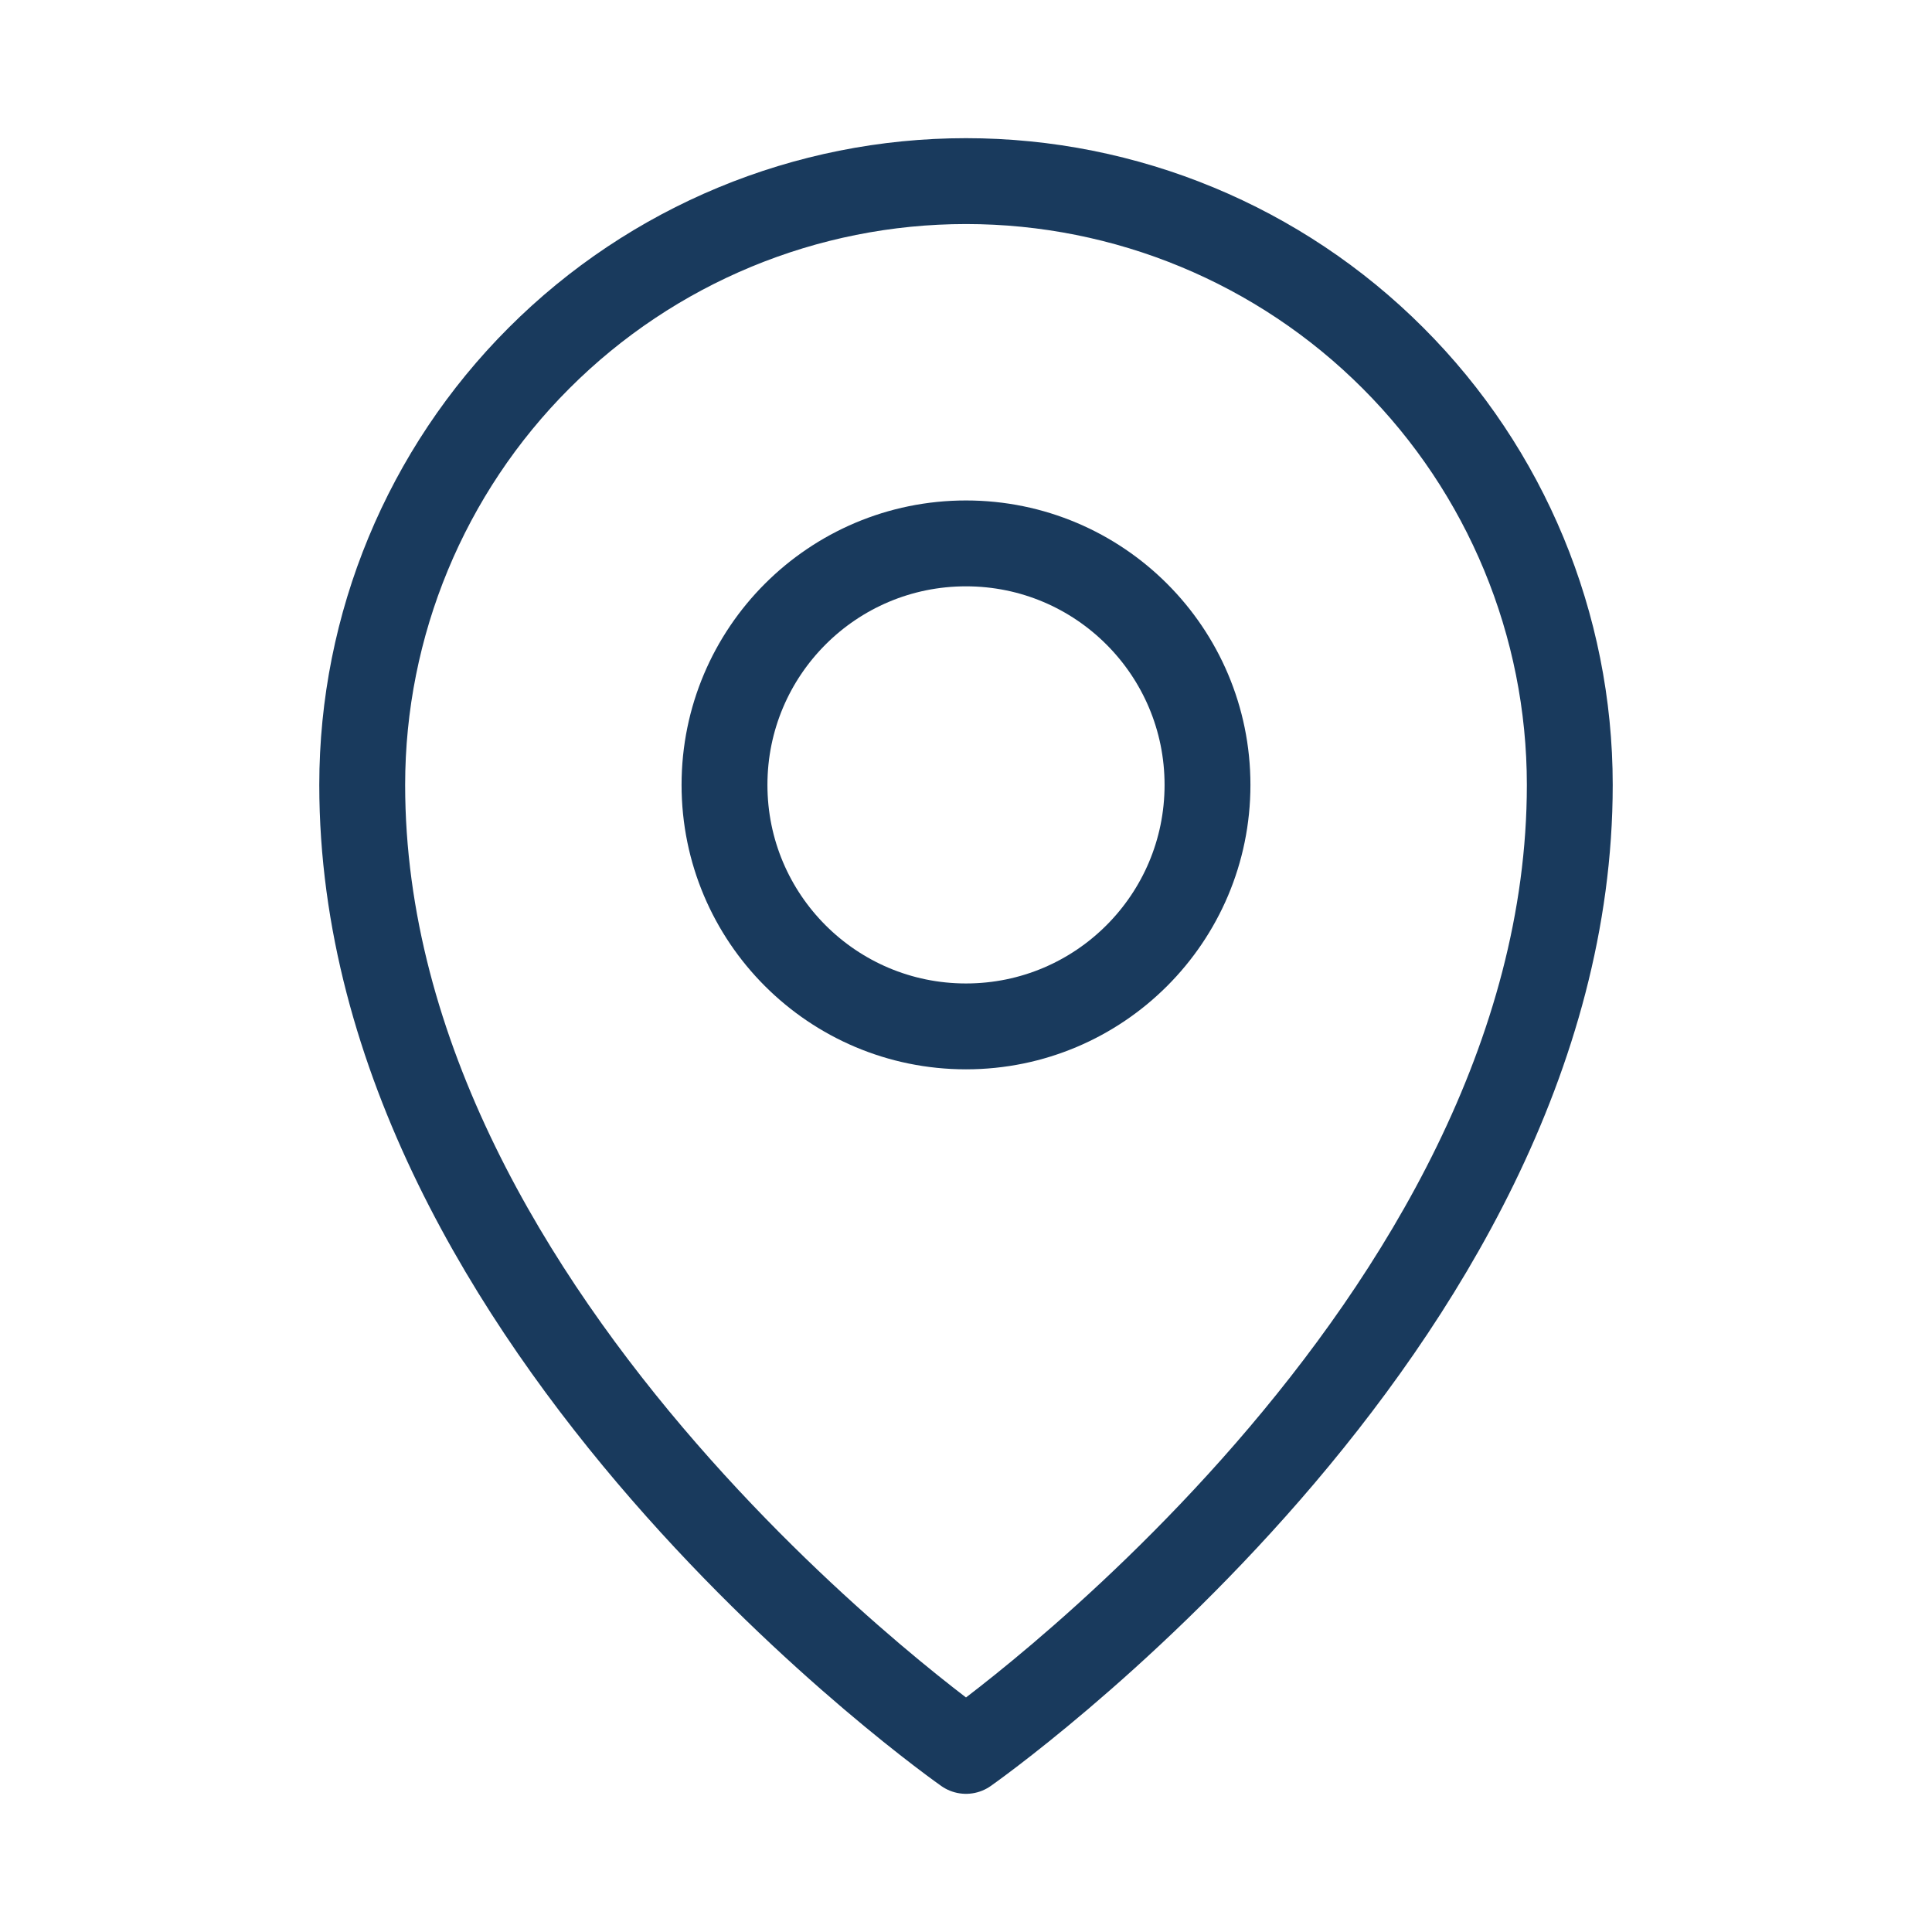
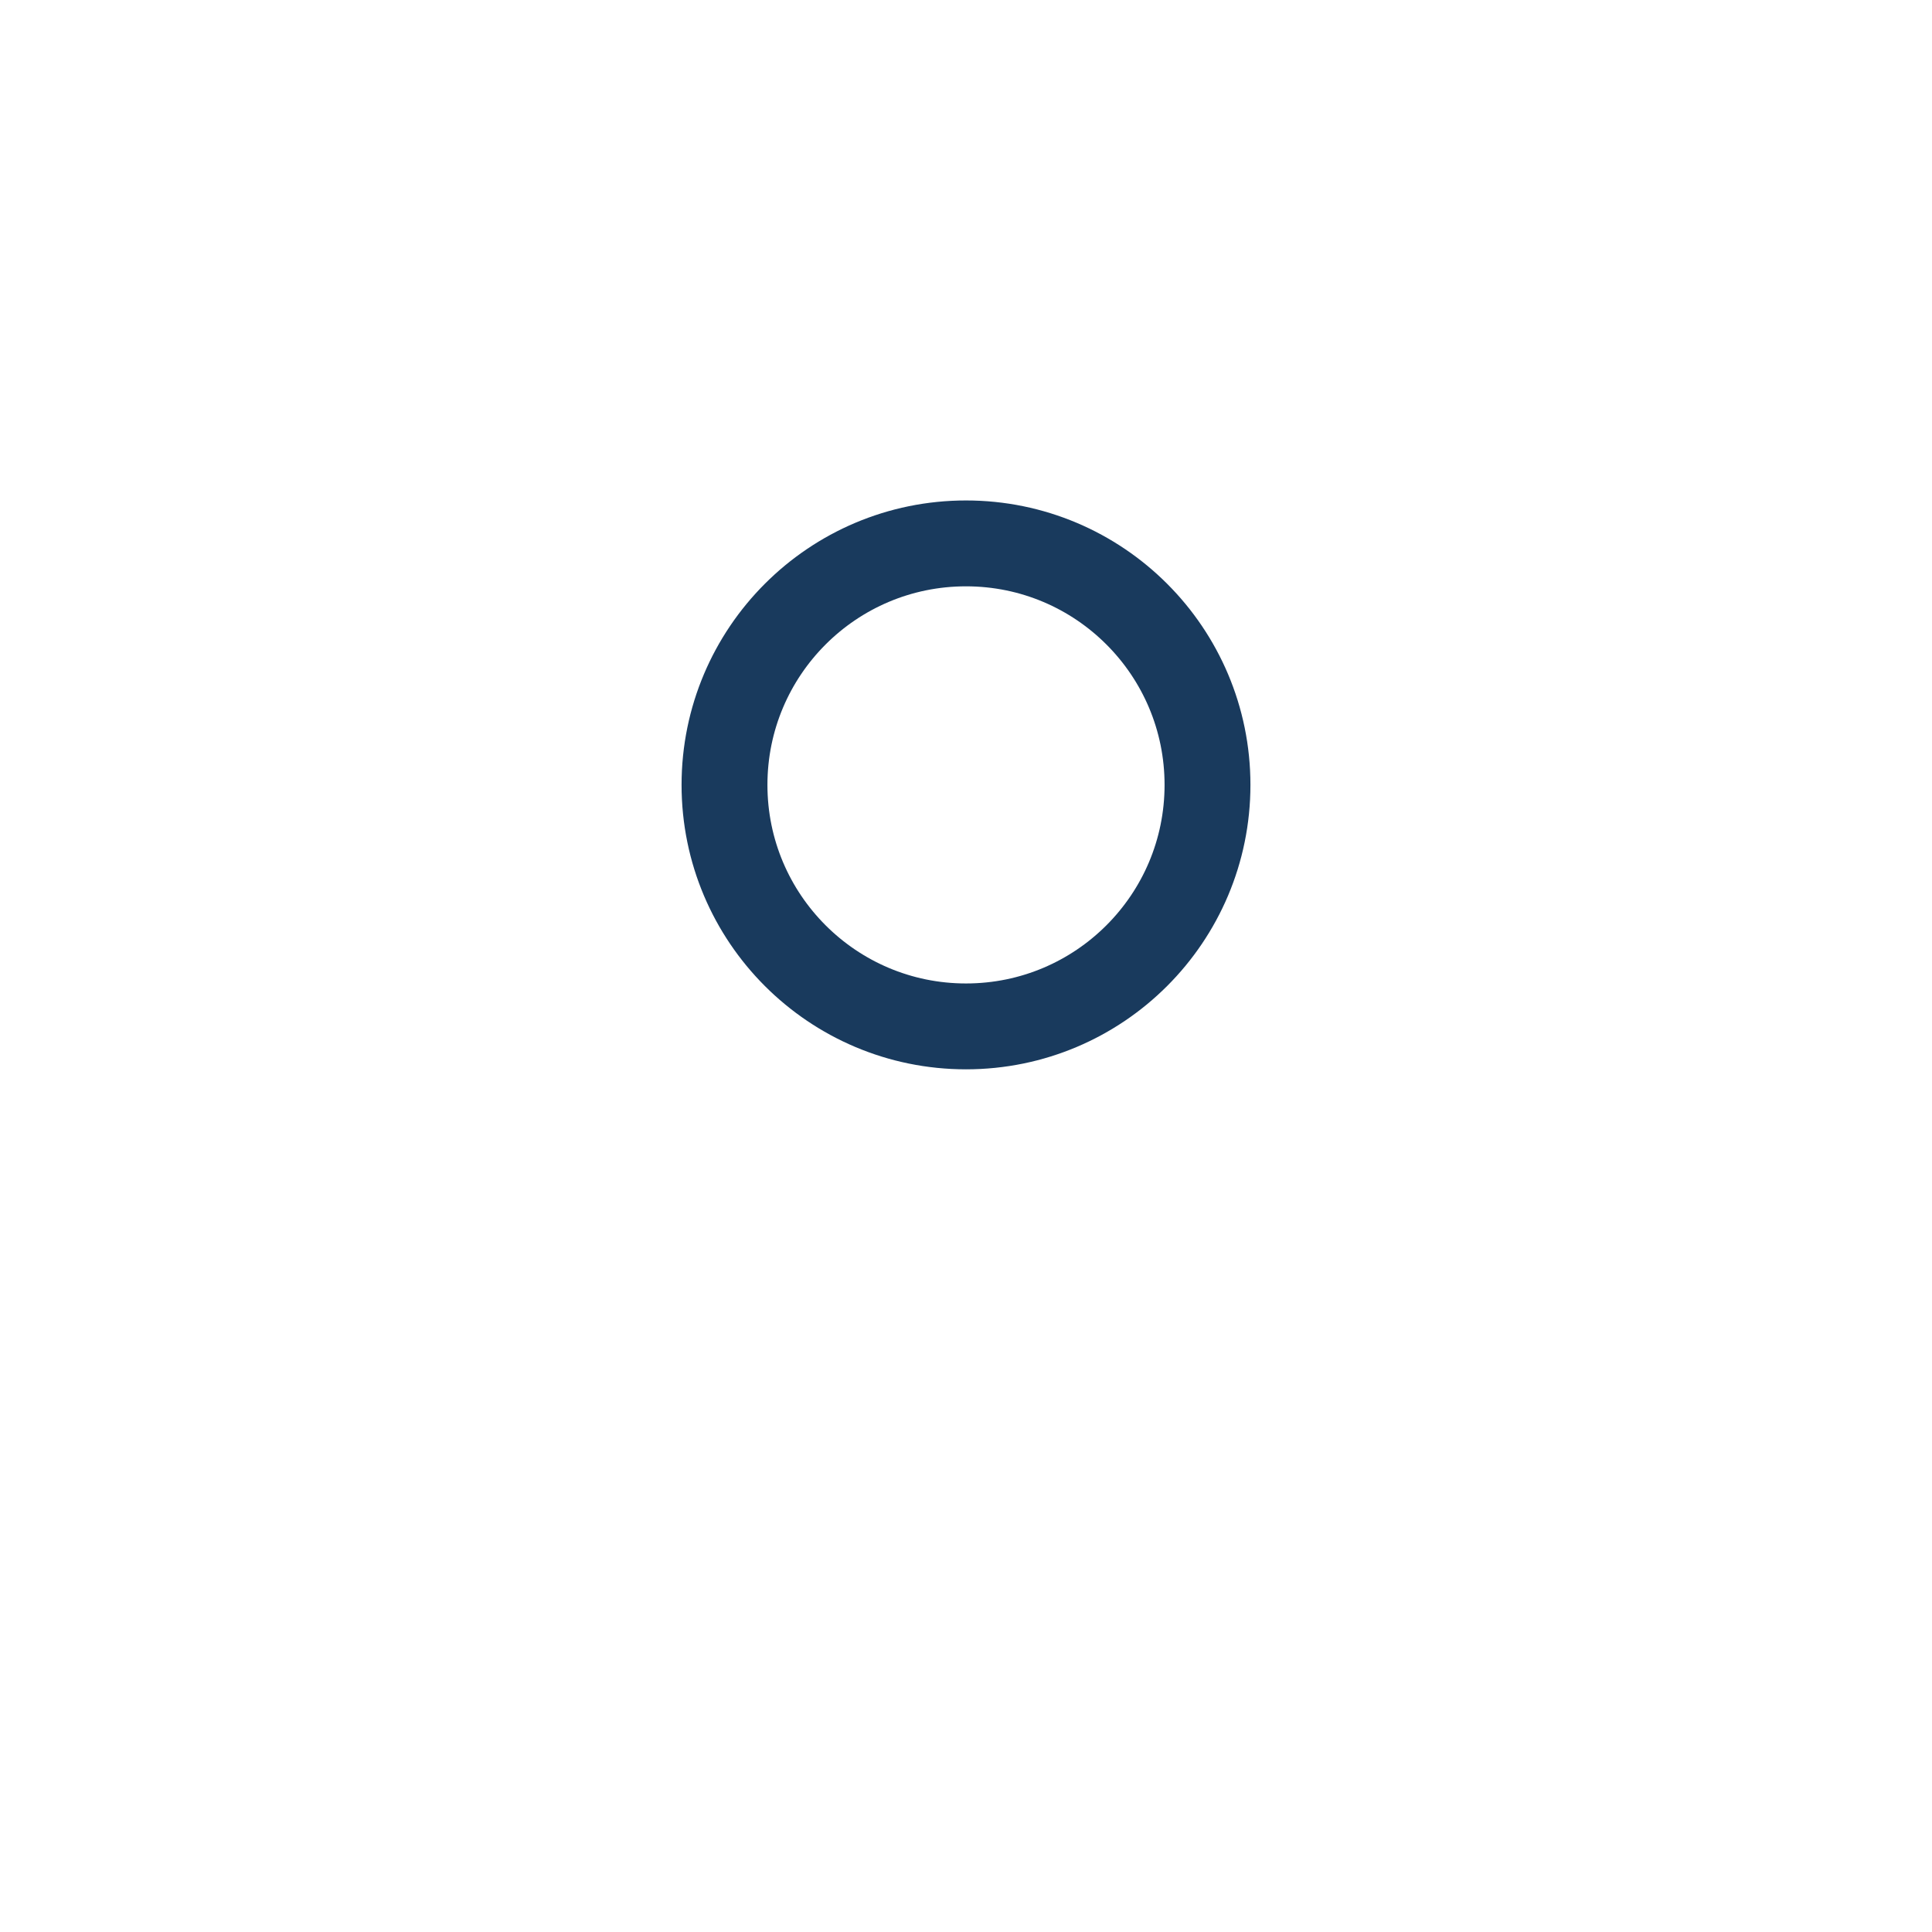
<svg xmlns="http://www.w3.org/2000/svg" width="27" height="27" viewBox="0 0 27 27" fill="none">
  <path d="M13.5 14.344C15.364 14.344 16.875 12.833 16.875 10.969C16.875 9.105 15.364 7.594 13.5 7.594C11.636 7.594 10.125 9.105 10.125 10.969C10.125 12.833 11.636 14.344 13.5 14.344Z" stroke="#193A5D" stroke-width="1.2" stroke-linecap="round" stroke-linejoin="round" />
-   <path d="M21.938 10.969C21.938 18.562 13.5 24.469 13.5 24.469C13.5 24.469 5.062 18.562 5.062 10.969C5.062 8.731 5.951 6.585 7.534 5.003C9.116 3.42 11.262 2.531 13.5 2.531C15.738 2.531 17.884 3.42 19.466 5.003C21.049 6.585 21.938 8.731 21.938 10.969V10.969Z" stroke="#193A5D" stroke-width="1.2" stroke-linecap="round" stroke-linejoin="round" />
</svg>